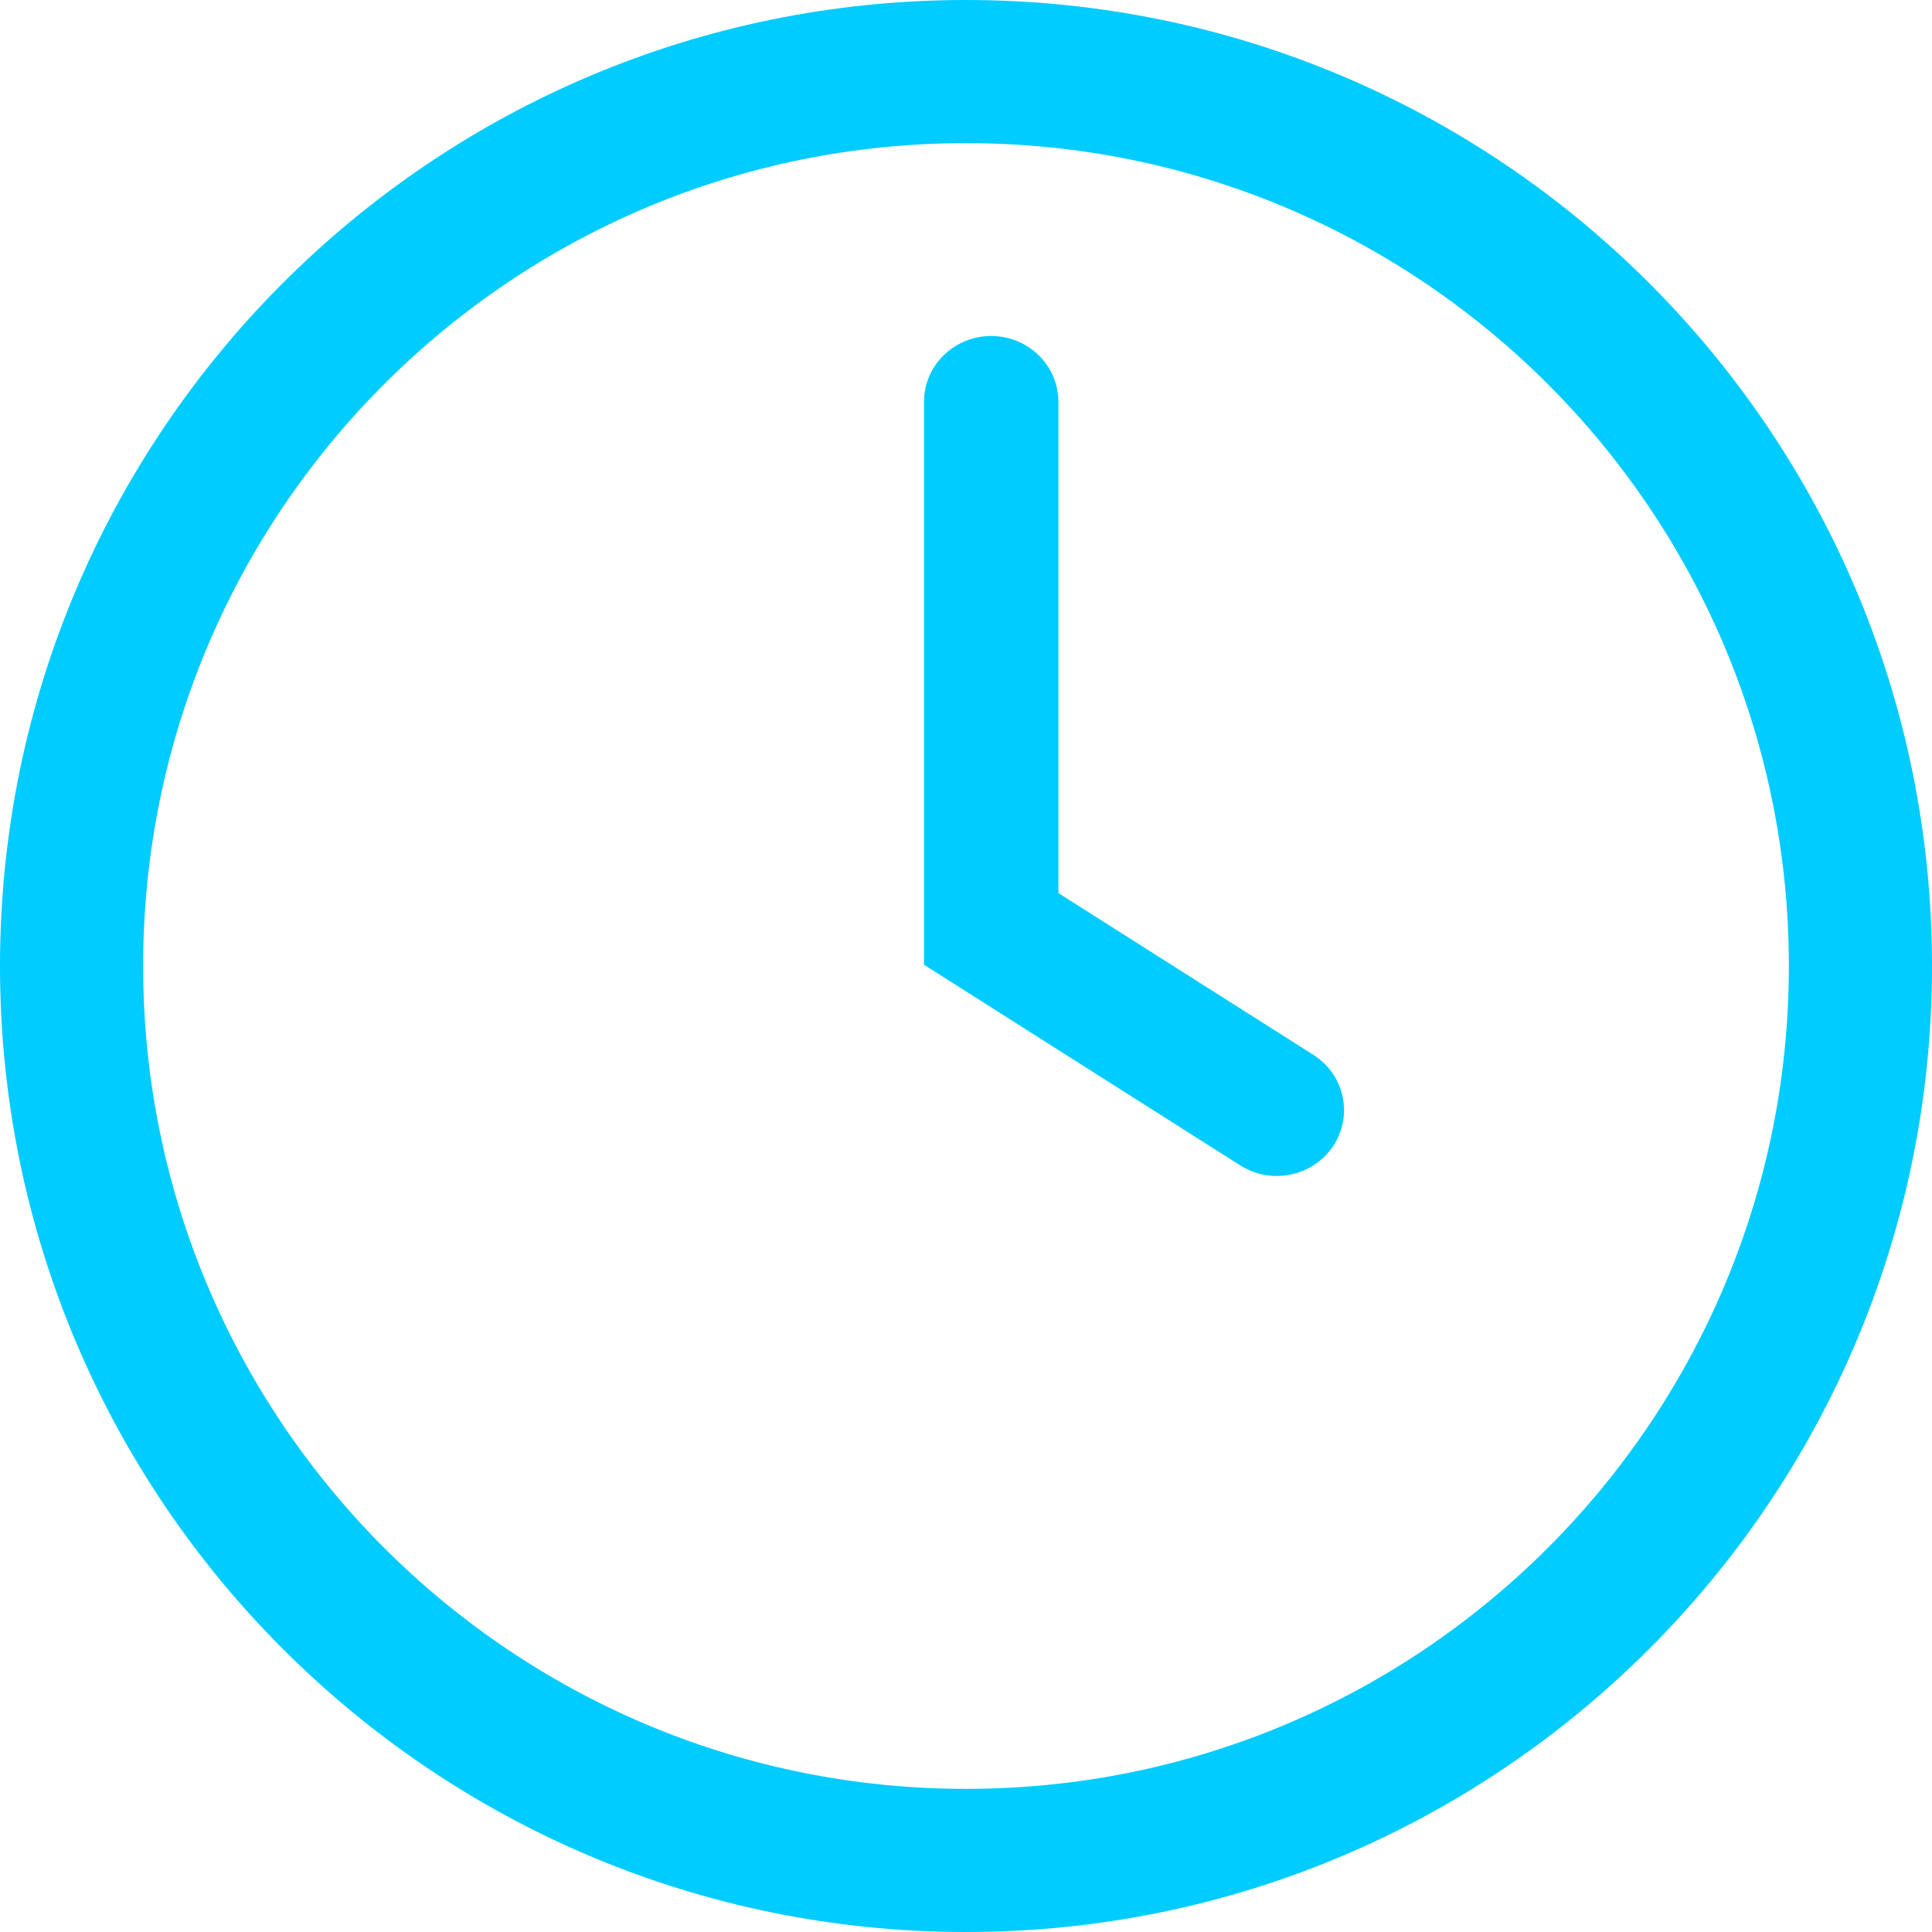
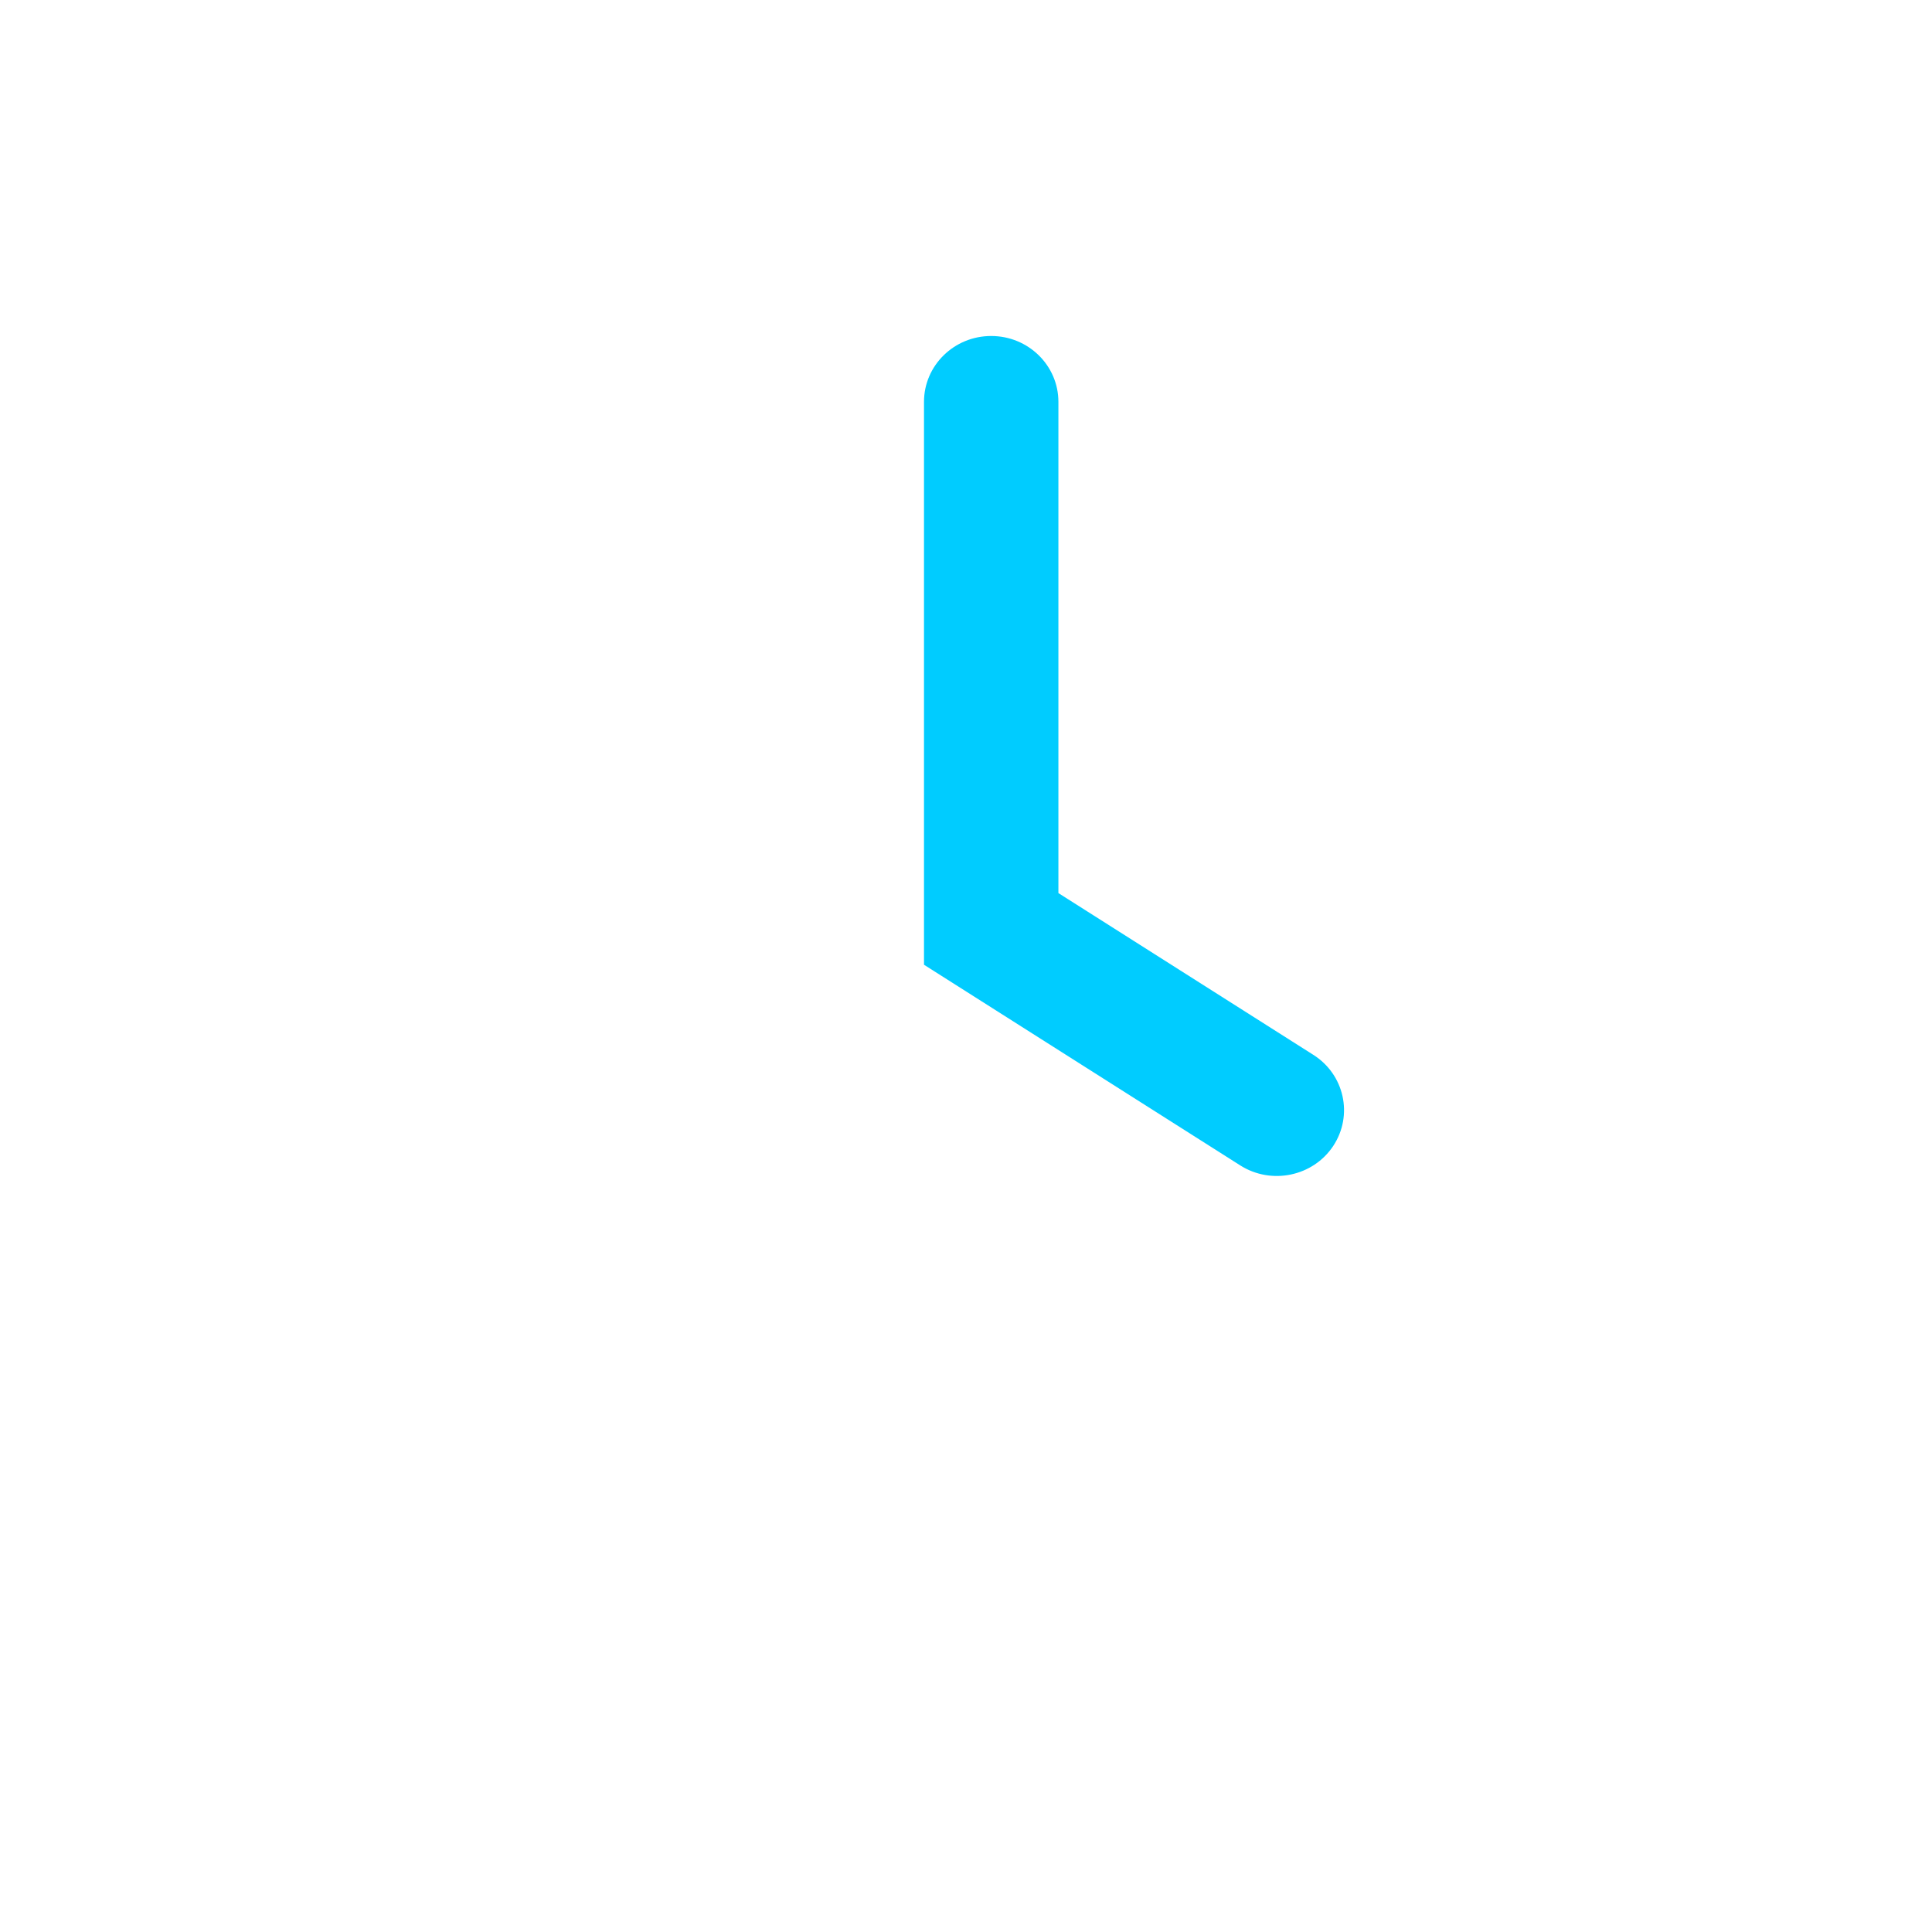
<svg xmlns="http://www.w3.org/2000/svg" width="23" height="23" viewBox="0 0 23 23" fill="none">
-   <path fill-rule="evenodd" clip-rule="evenodd" d="M11.5 21.296C16.91 21.296 21.296 16.91 21.296 11.5C21.296 6.09 16.91 1.704 11.5 1.704C6.09 1.704 1.704 6.09 1.704 11.5C1.704 16.91 6.09 21.296 11.5 21.296ZM11.5 23C17.851 23 23 17.851 23 11.5C23 5.149 17.851 0 11.5 0C5.149 0 0 5.149 0 11.5C0 17.851 5.149 23 11.5 23Z" fill="#00CCFF" />
  <path fill-rule="evenodd" clip-rule="evenodd" d="M11.8 4C12.242 4 12.6 4.351 12.6 4.784V10.632L15.634 12.557C16.006 12.792 16.112 13.278 15.872 13.642C15.632 14.005 15.136 14.109 14.765 13.874L11 11.485V4.784C11 4.351 11.358 4 11.8 4Z" fill="#00CCFF" />
</svg>